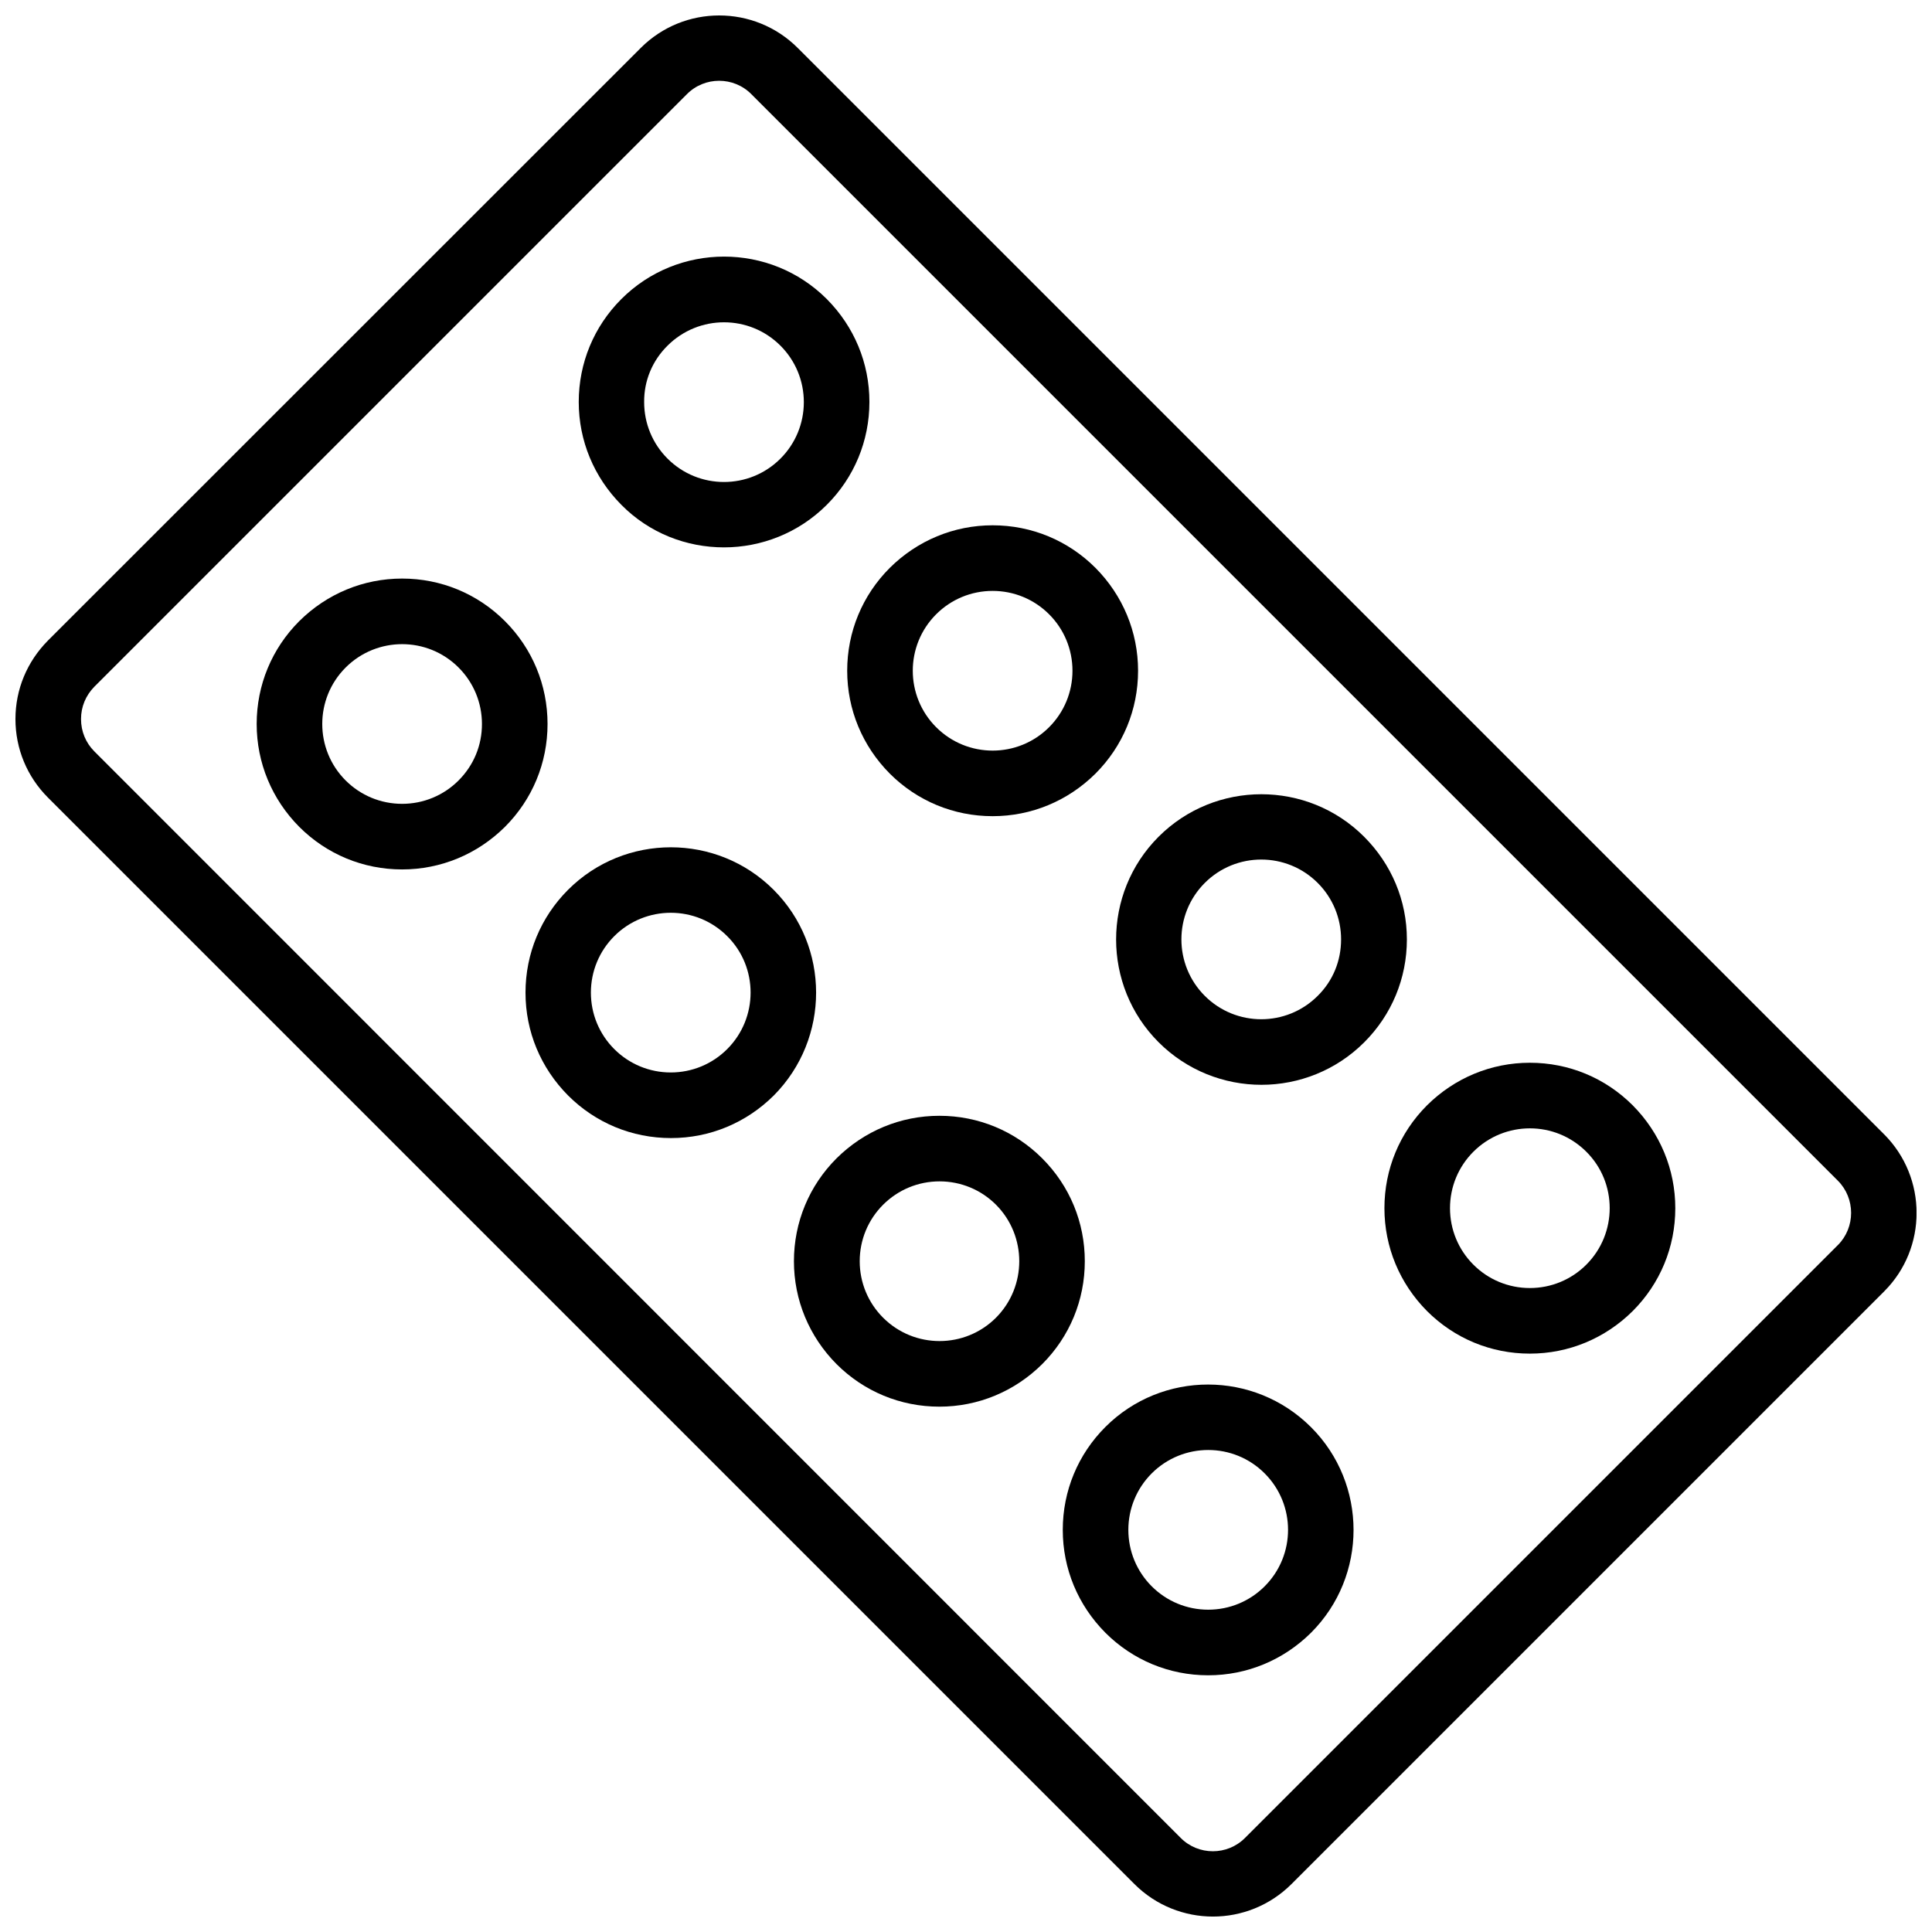
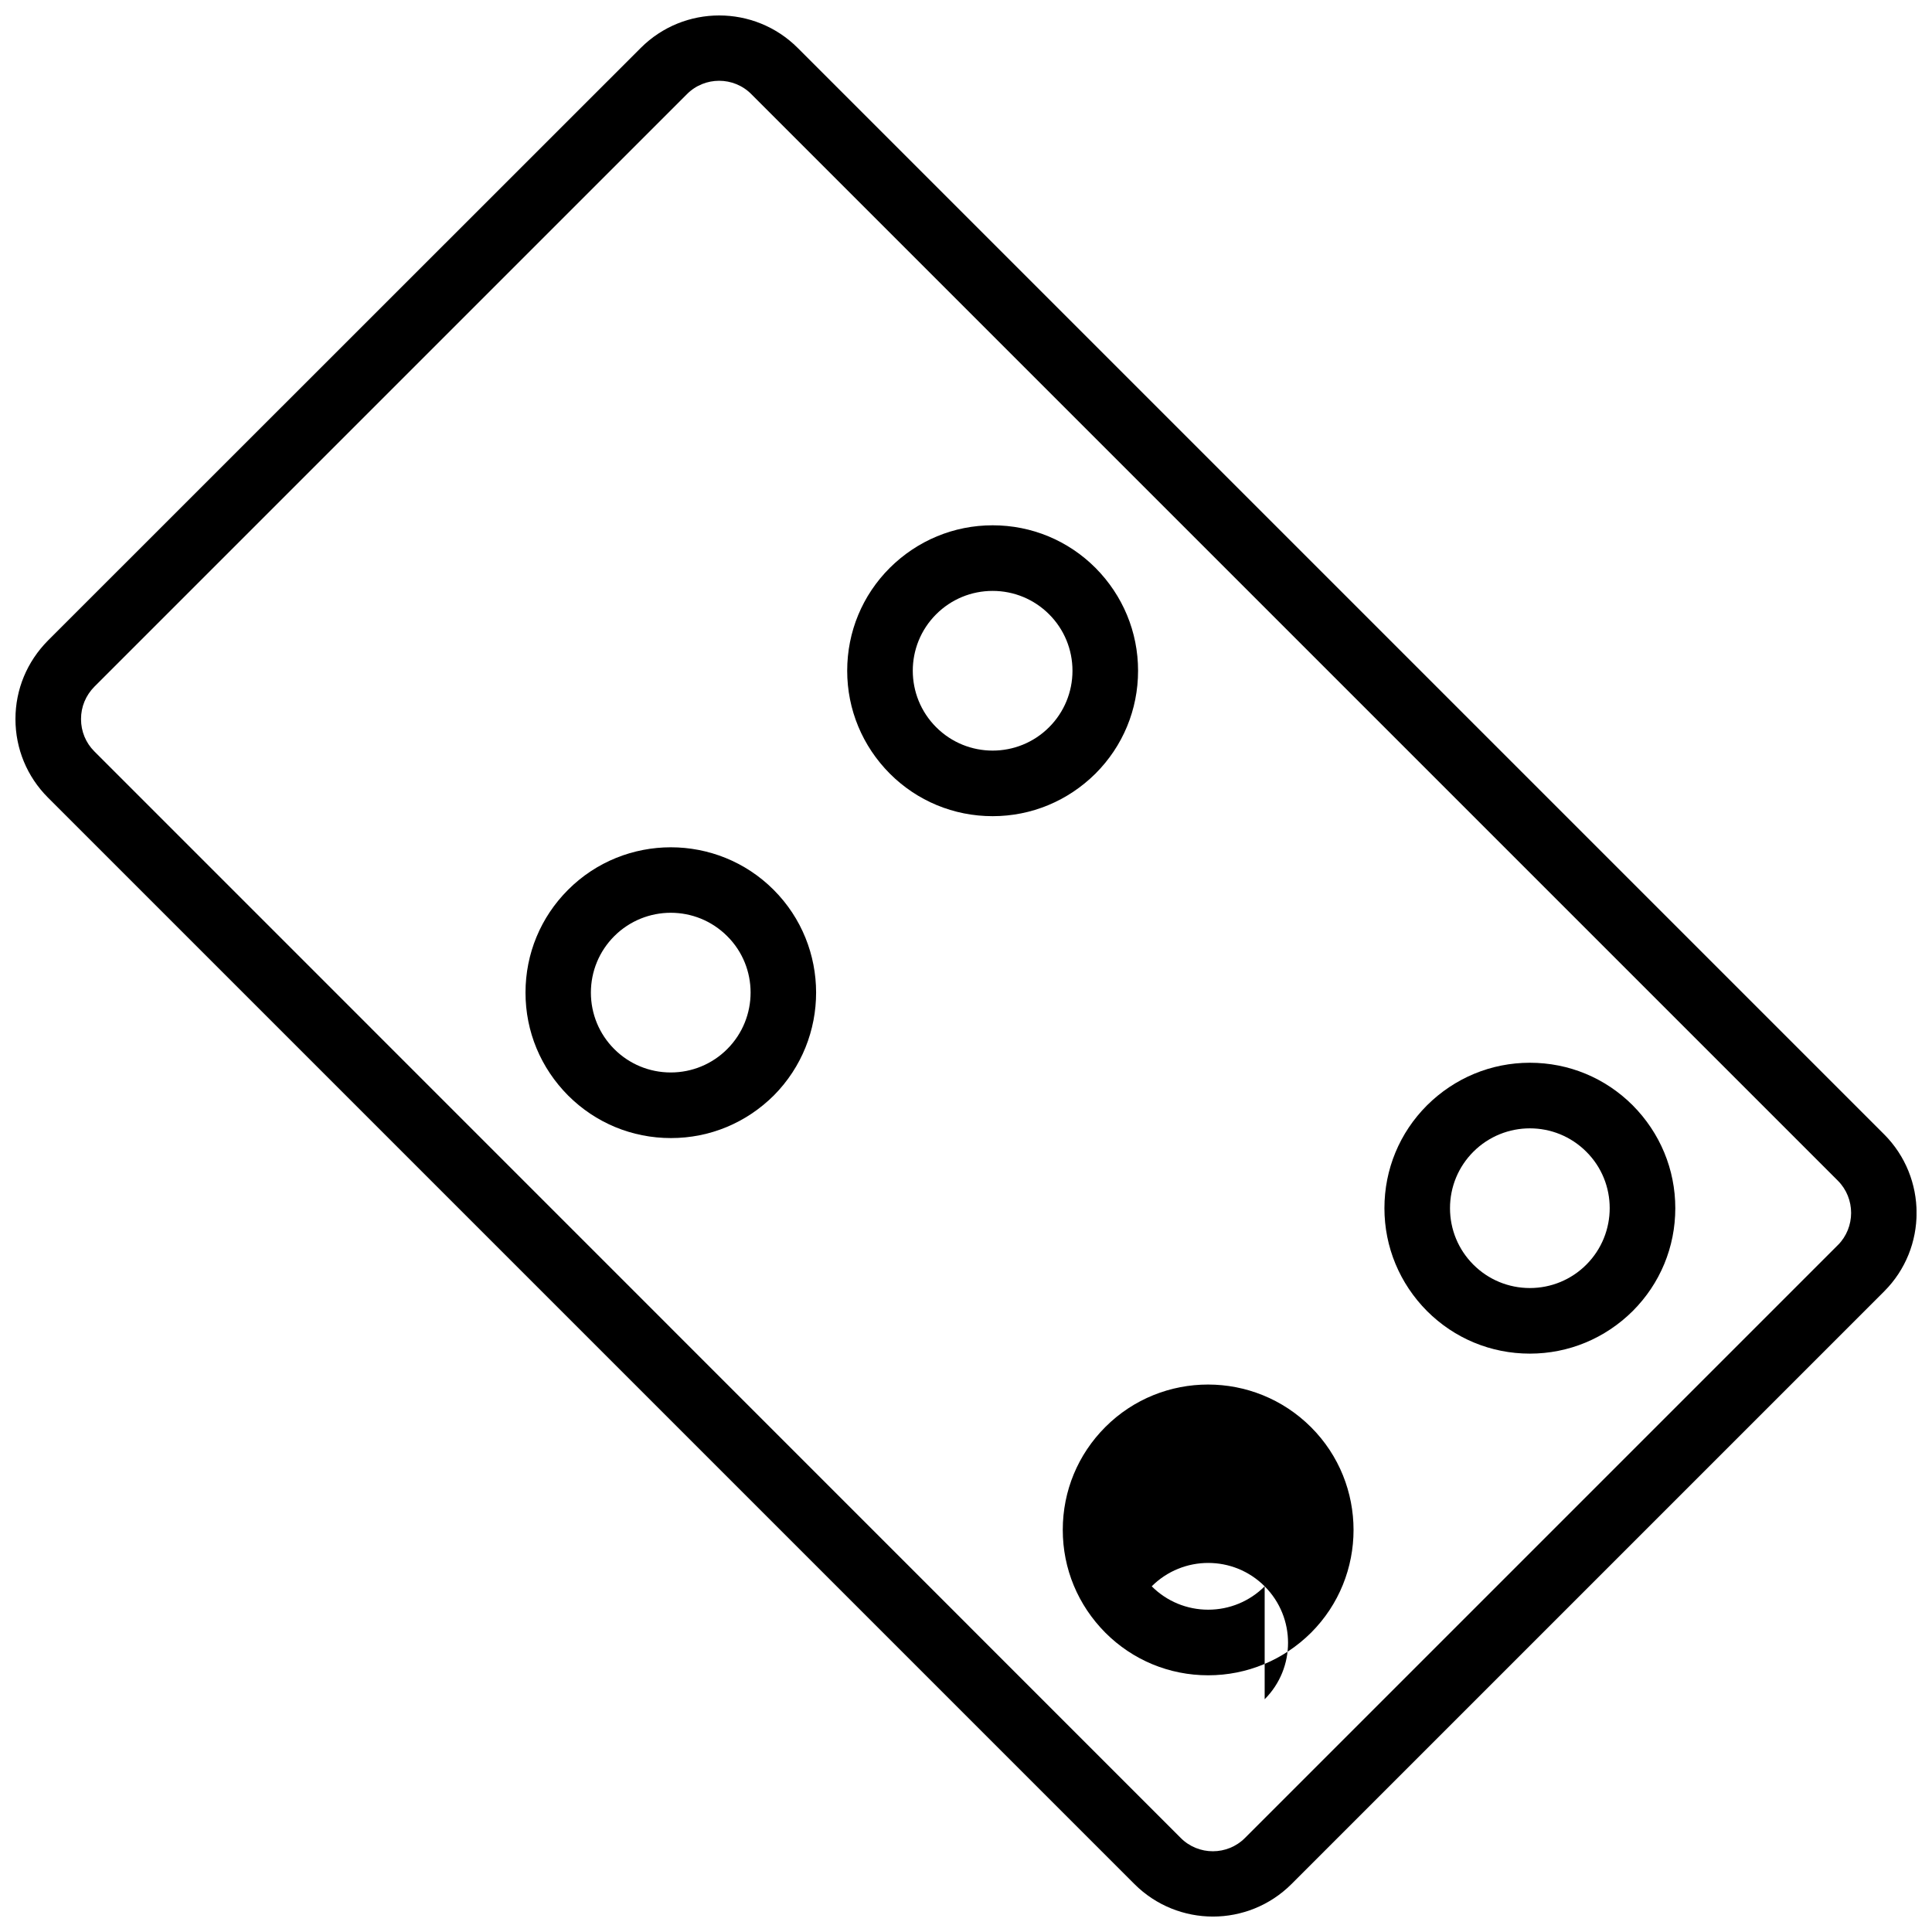
<svg xmlns="http://www.w3.org/2000/svg" width="800px" height="800px" version="1.1" viewBox="144 144 512 512">
  <defs>
    <clipPath id="a">
      <path d="m148.09 148.09h503.81v503.81h-503.81z" />
    </clipPath>
  </defs>
  <g clip-path="url(#a)">
    <path d="m643.29 444.59-287.88-287.88c-11.488-11.488-30.129-11.488-41.613 0l-157.09 157.04c-5.539 5.594-8.613 12.949-8.613 20.809 0 7.859 3.074 15.266 8.613 20.809l287.93 287.93c5.742 5.742 13.301 8.613 20.809 8.613 7.508 0 15.062-2.871 20.809-8.613l157.09-157.09c11.438-11.438 11.438-30.129-0.047-41.617zm-12.242 29.371-157.09 157.09c-4.684 4.734-12.395 4.734-17.078 0l-287.88-287.93c-2.266-2.266-3.527-5.289-3.527-8.566 0-3.273 1.258-6.246 3.527-8.566l157.04-157.03c4.684-4.734 12.395-4.734 17.078 0l287.93 287.93c4.688 4.684 4.688 12.395 0.004 17.078z" />
  </g>
-   <path d="m335.86 289.06c9.875 0 19.75-3.777 27.258-11.285 7.254-7.254 11.285-16.93 11.285-27.258s-4.031-19.949-11.285-27.258c-15.012-15.012-39.449-15.012-54.461 0-7.254 7.254-11.285 16.93-11.285 27.258 0 10.277 4.031 19.949 11.285 27.258 7.453 7.559 17.328 11.285 27.203 11.285zm-14.961-53.453c4.133-4.133 9.574-6.195 14.965-6.195 5.441 0 10.832 2.066 14.965 6.195 3.981 3.981 6.195 9.32 6.195 14.965 0 5.644-2.215 10.984-6.195 14.965-8.262 8.262-21.664 8.262-29.926 0-3.981-3.981-6.195-9.32-6.195-14.965-0.059-5.644 2.16-10.984 6.191-14.965z" />
-   <path d="m277.82 308.61c-7.254-7.254-16.93-11.285-27.258-11.285-10.277 0-19.949 4.031-27.258 11.285-7.254 7.254-11.285 16.93-11.285 27.258 0 10.277 4.031 19.949 11.285 27.258 7.254 7.254 16.93 11.285 27.258 11.285 10.277 0 19.949-4.031 27.258-11.285 7.254-7.254 11.285-16.93 11.285-27.258 0-10.332-4.031-20.004-11.285-27.258zm-12.293 42.219c-3.981 3.981-9.32 6.195-14.965 6.195-5.644 0-10.984-2.215-14.965-6.195-8.262-8.262-8.262-21.664 0-29.926 4.133-4.133 9.574-6.195 14.965-6.195 5.441 0 10.832 2.066 14.965 6.195 3.981 3.981 6.195 9.32 6.195 14.965 0.004 5.641-2.164 10.93-6.195 14.961z" />
  <path d="m379.8 349.01c7.254 7.254 16.93 11.285 27.258 11.285 10.277 0 19.949-4.031 27.258-11.285 7.254-7.254 11.285-16.93 11.285-27.258 0-10.277-4.031-19.949-11.285-27.258-7.254-7.254-16.93-11.285-27.258-11.285-10.277 0-19.949 4.031-27.258 11.285-7.254 7.254-11.285 16.93-11.285 27.258 0 10.281 4.027 19.953 11.285 27.258zm12.293-42.219c3.981-3.981 9.32-6.195 14.965-6.195 5.644 0 10.984 2.215 14.965 6.195s6.195 9.32 6.195 14.965c0 5.644-2.215 10.984-6.195 14.965-8.262 8.262-21.664 8.262-29.926 0-8.266-8.266-8.266-21.668-0.004-29.93z" />
  <path d="m349.01 379.8c-15.012-15.012-39.449-15.012-54.461 0-7.254 7.254-11.285 16.93-11.285 27.258 0 10.328 4.031 19.949 11.285 27.258 7.254 7.254 16.93 11.285 27.258 11.285s19.949-4.031 27.258-11.285c14.961-15.07 14.961-39.504-0.055-54.516zm-12.293 42.219c-3.981 3.981-9.32 6.195-14.965 6.195-5.644 0-10.984-2.215-14.965-6.195-3.981-3.981-6.195-9.32-6.195-14.965s2.215-10.984 6.195-14.965c4.133-4.133 9.574-6.195 14.965-6.195 5.441 0 10.832 2.066 14.965 6.195 8.266 8.215 8.266 21.668 0 29.93z" />
-   <path d="m505.5 365.74c-15.012-15.012-39.449-15.012-54.461 0-15.012 15.012-15.012 39.449 0 54.461 7.508 7.508 17.383 11.285 27.258 11.285s19.75-3.777 27.258-11.285c7.254-7.254 11.285-16.93 11.285-27.258-0.004-10.324-4.086-19.945-11.34-27.203zm-12.293 42.172c-8.262 8.262-21.664 8.262-29.926 0-8.262-8.262-8.262-21.664 0-29.926 8.262-8.262 21.664-8.262 29.926 0 3.981 3.981 6.195 9.32 6.195 14.965 0 5.688-2.164 10.98-6.195 14.961z" />
-   <path d="m420.2 450.98c-7.254-7.254-16.93-11.285-27.258-11.285-10.277 0-19.949 4.031-27.258 11.285-7.254 7.254-11.285 16.93-11.285 27.258 0 10.277 4.031 19.949 11.285 27.258 7.254 7.254 16.93 11.285 27.258 11.285 10.277 0 19.949-4.031 27.258-11.285 7.254-7.254 11.285-16.93 11.285-27.258 0-10.281-3.981-19.953-11.285-27.258zm-12.246 42.219c-8.262 8.262-21.664 8.262-29.926 0-3.981-3.981-6.195-9.32-6.195-14.965s2.215-10.984 6.195-14.965c3.981-3.981 9.32-6.195 14.965-6.195 5.644 0 10.984 2.215 14.965 6.195 8.211 8.266 8.211 21.668-0.004 29.93z" />
  <path d="m549.43 425.64c-10.277 0-19.949 4.031-27.258 11.285-7.254 7.254-11.285 16.93-11.285 27.258 0 10.277 4.031 19.949 11.285 27.258 7.254 7.254 16.93 11.285 27.258 11.285 10.277 0 19.949-4.031 27.258-11.285 7.254-7.254 11.285-16.93 11.285-27.258 0-10.277-4.031-19.949-11.285-27.258-7.309-7.305-16.98-11.285-27.258-11.285zm14.961 53.508c-3.981 3.981-9.32 6.195-14.965 6.195s-10.984-2.215-14.965-6.195c-3.981-3.981-6.195-9.32-6.195-14.965 0-5.644 2.215-10.984 6.195-14.965 4.133-4.133 9.574-6.195 14.965-6.195 5.441 0 10.832 2.066 14.965 6.195 8.262 8.215 8.262 21.664 0 29.93z" />
-   <path d="m436.93 522.17c-7.254 7.254-11.285 16.93-11.285 27.258 0 10.328 4.031 19.949 11.285 27.258 7.254 7.254 16.93 11.285 27.258 11.285 10.277 0 19.949-4.031 27.258-11.285 15.012-15.012 15.012-39.449 0-54.461-15.07-15.066-39.504-15.066-54.516-0.055zm42.219 42.219c-3.981 3.981-9.32 6.195-14.965 6.195-5.644 0-10.984-2.215-14.965-6.195s-6.195-9.32-6.195-14.965 2.215-10.984 6.195-14.965c4.133-4.133 9.574-6.195 14.965-6.195 5.441 0 10.832 2.066 14.965 6.195 8.262 8.266 8.262 21.668 0 29.93z" />
+   <path d="m436.93 522.17c-7.254 7.254-11.285 16.93-11.285 27.258 0 10.328 4.031 19.949 11.285 27.258 7.254 7.254 16.93 11.285 27.258 11.285 10.277 0 19.949-4.031 27.258-11.285 15.012-15.012 15.012-39.449 0-54.461-15.07-15.066-39.504-15.066-54.516-0.055zm42.219 42.219c-3.981 3.981-9.32 6.195-14.965 6.195-5.644 0-10.984-2.215-14.965-6.195c4.133-4.133 9.574-6.195 14.965-6.195 5.441 0 10.832 2.066 14.965 6.195 8.262 8.266 8.262 21.668 0 29.93z" />
</svg>